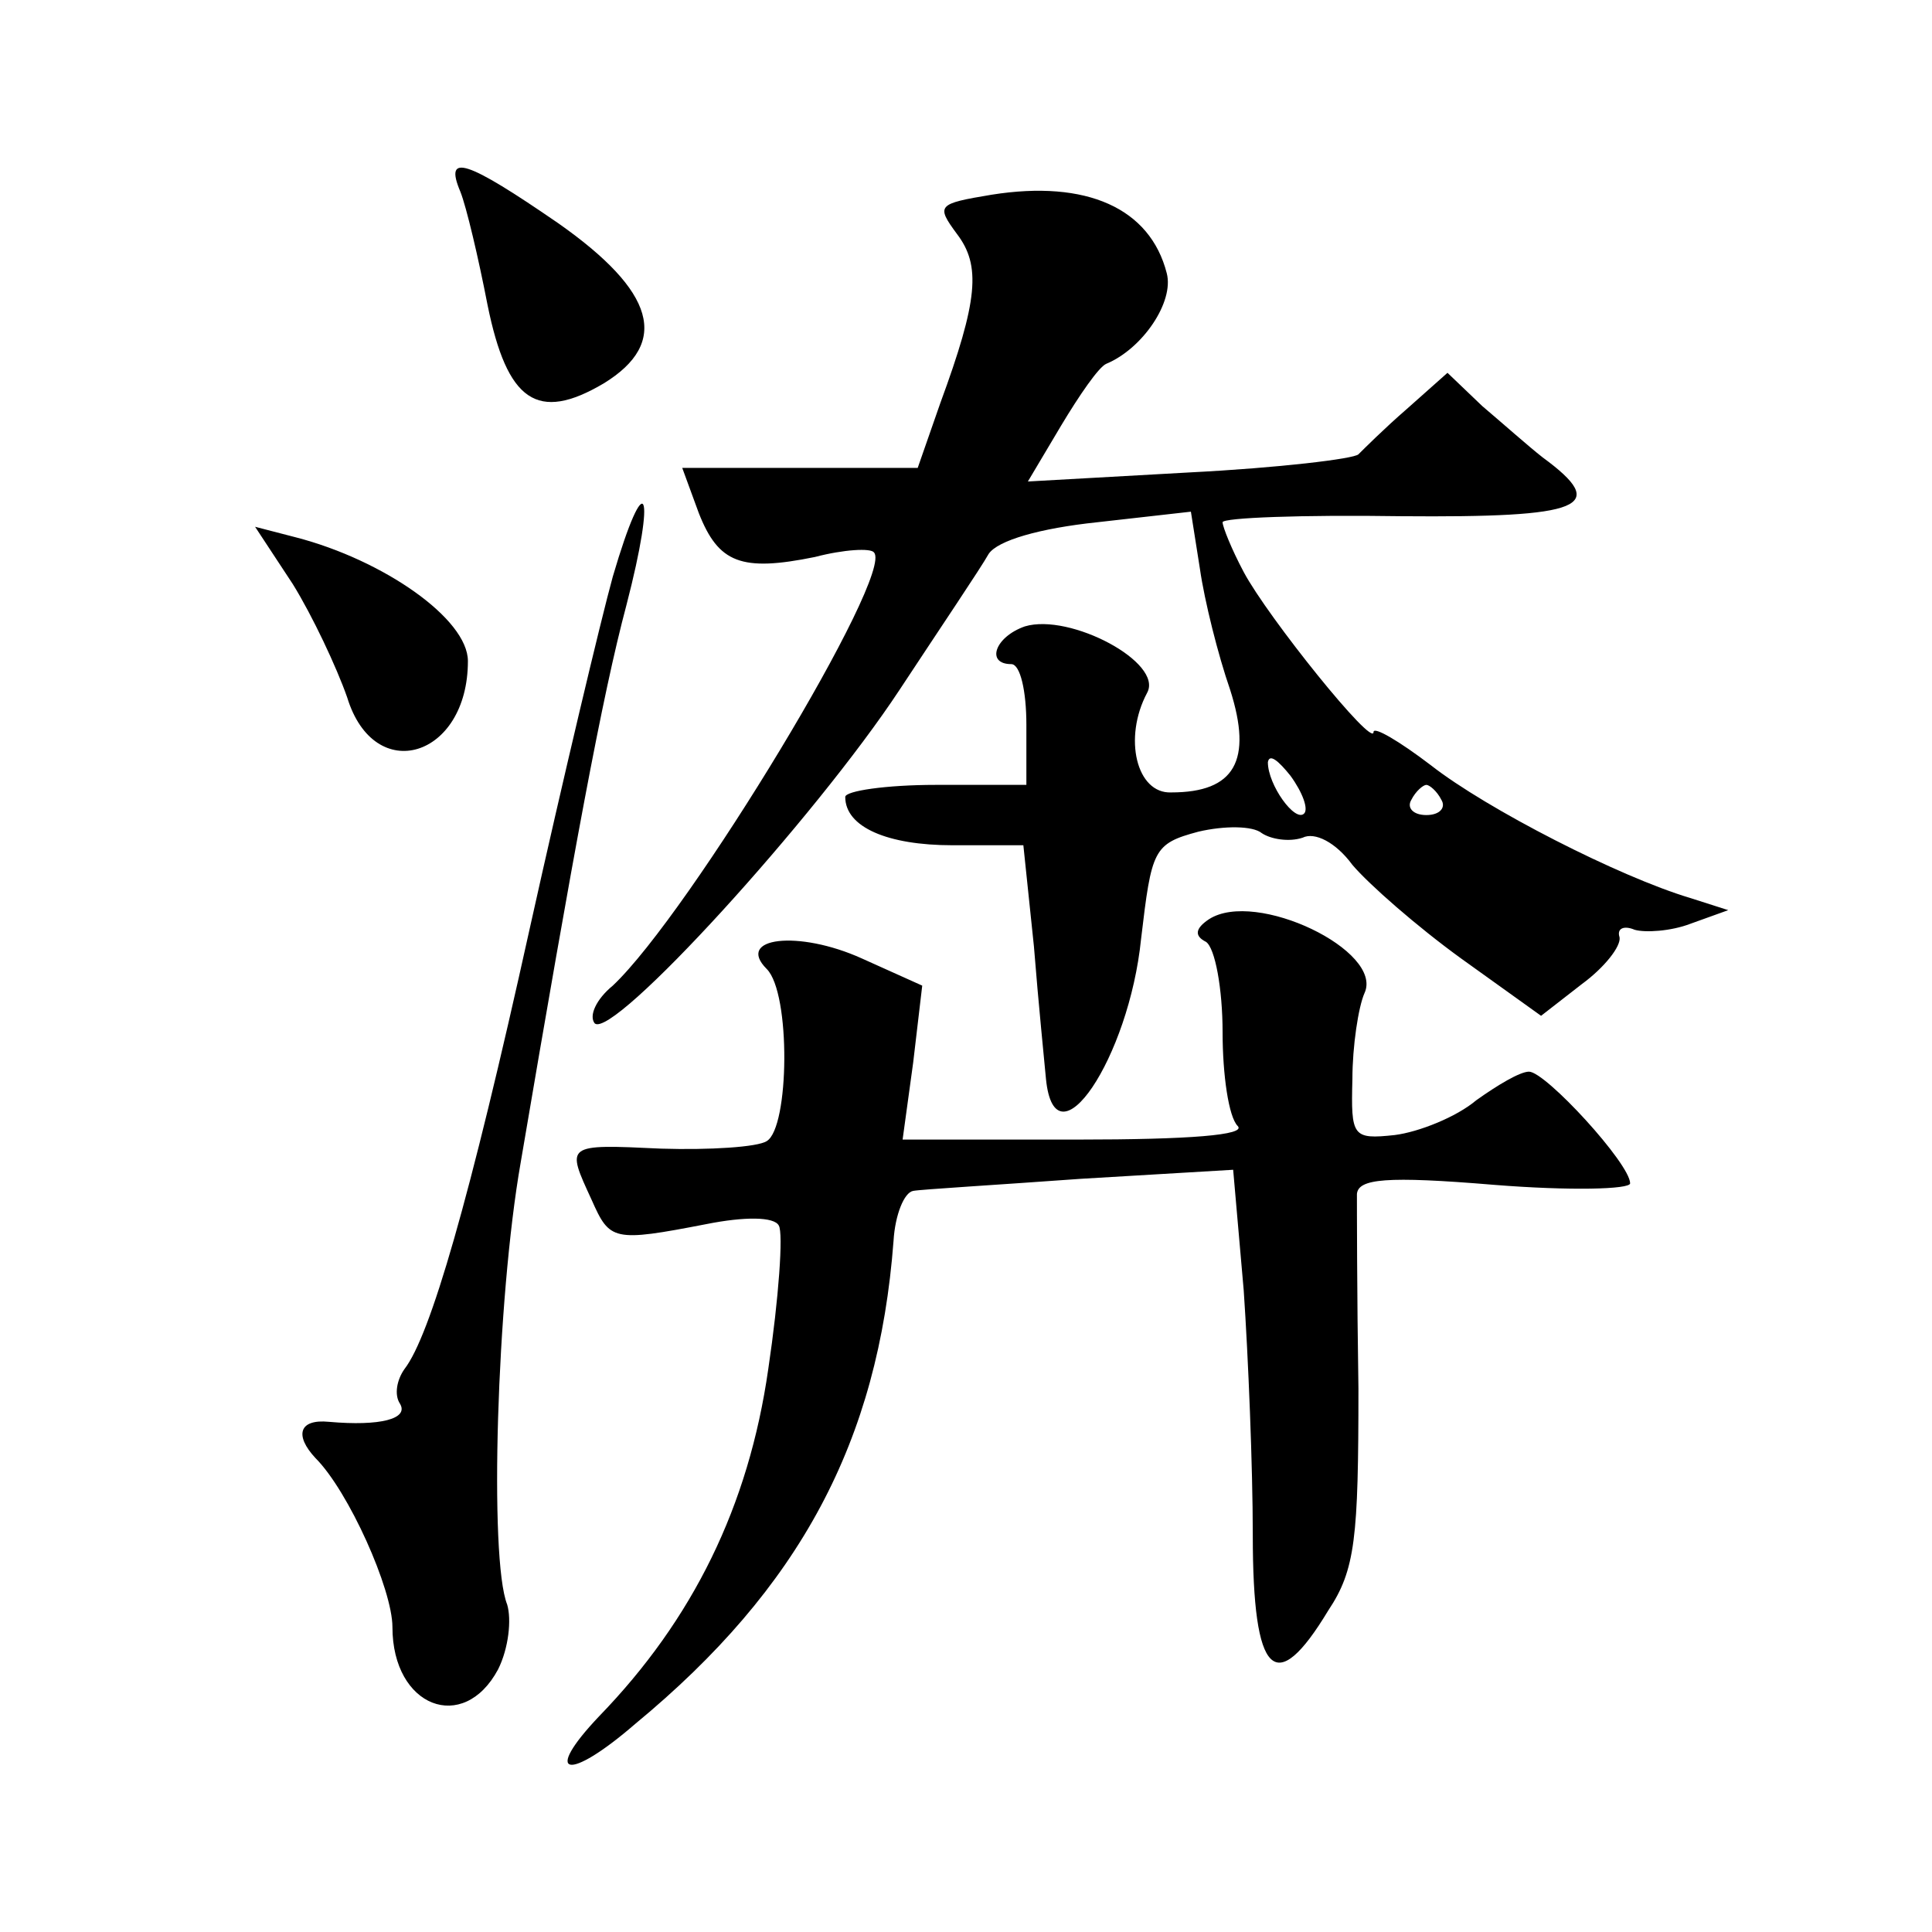
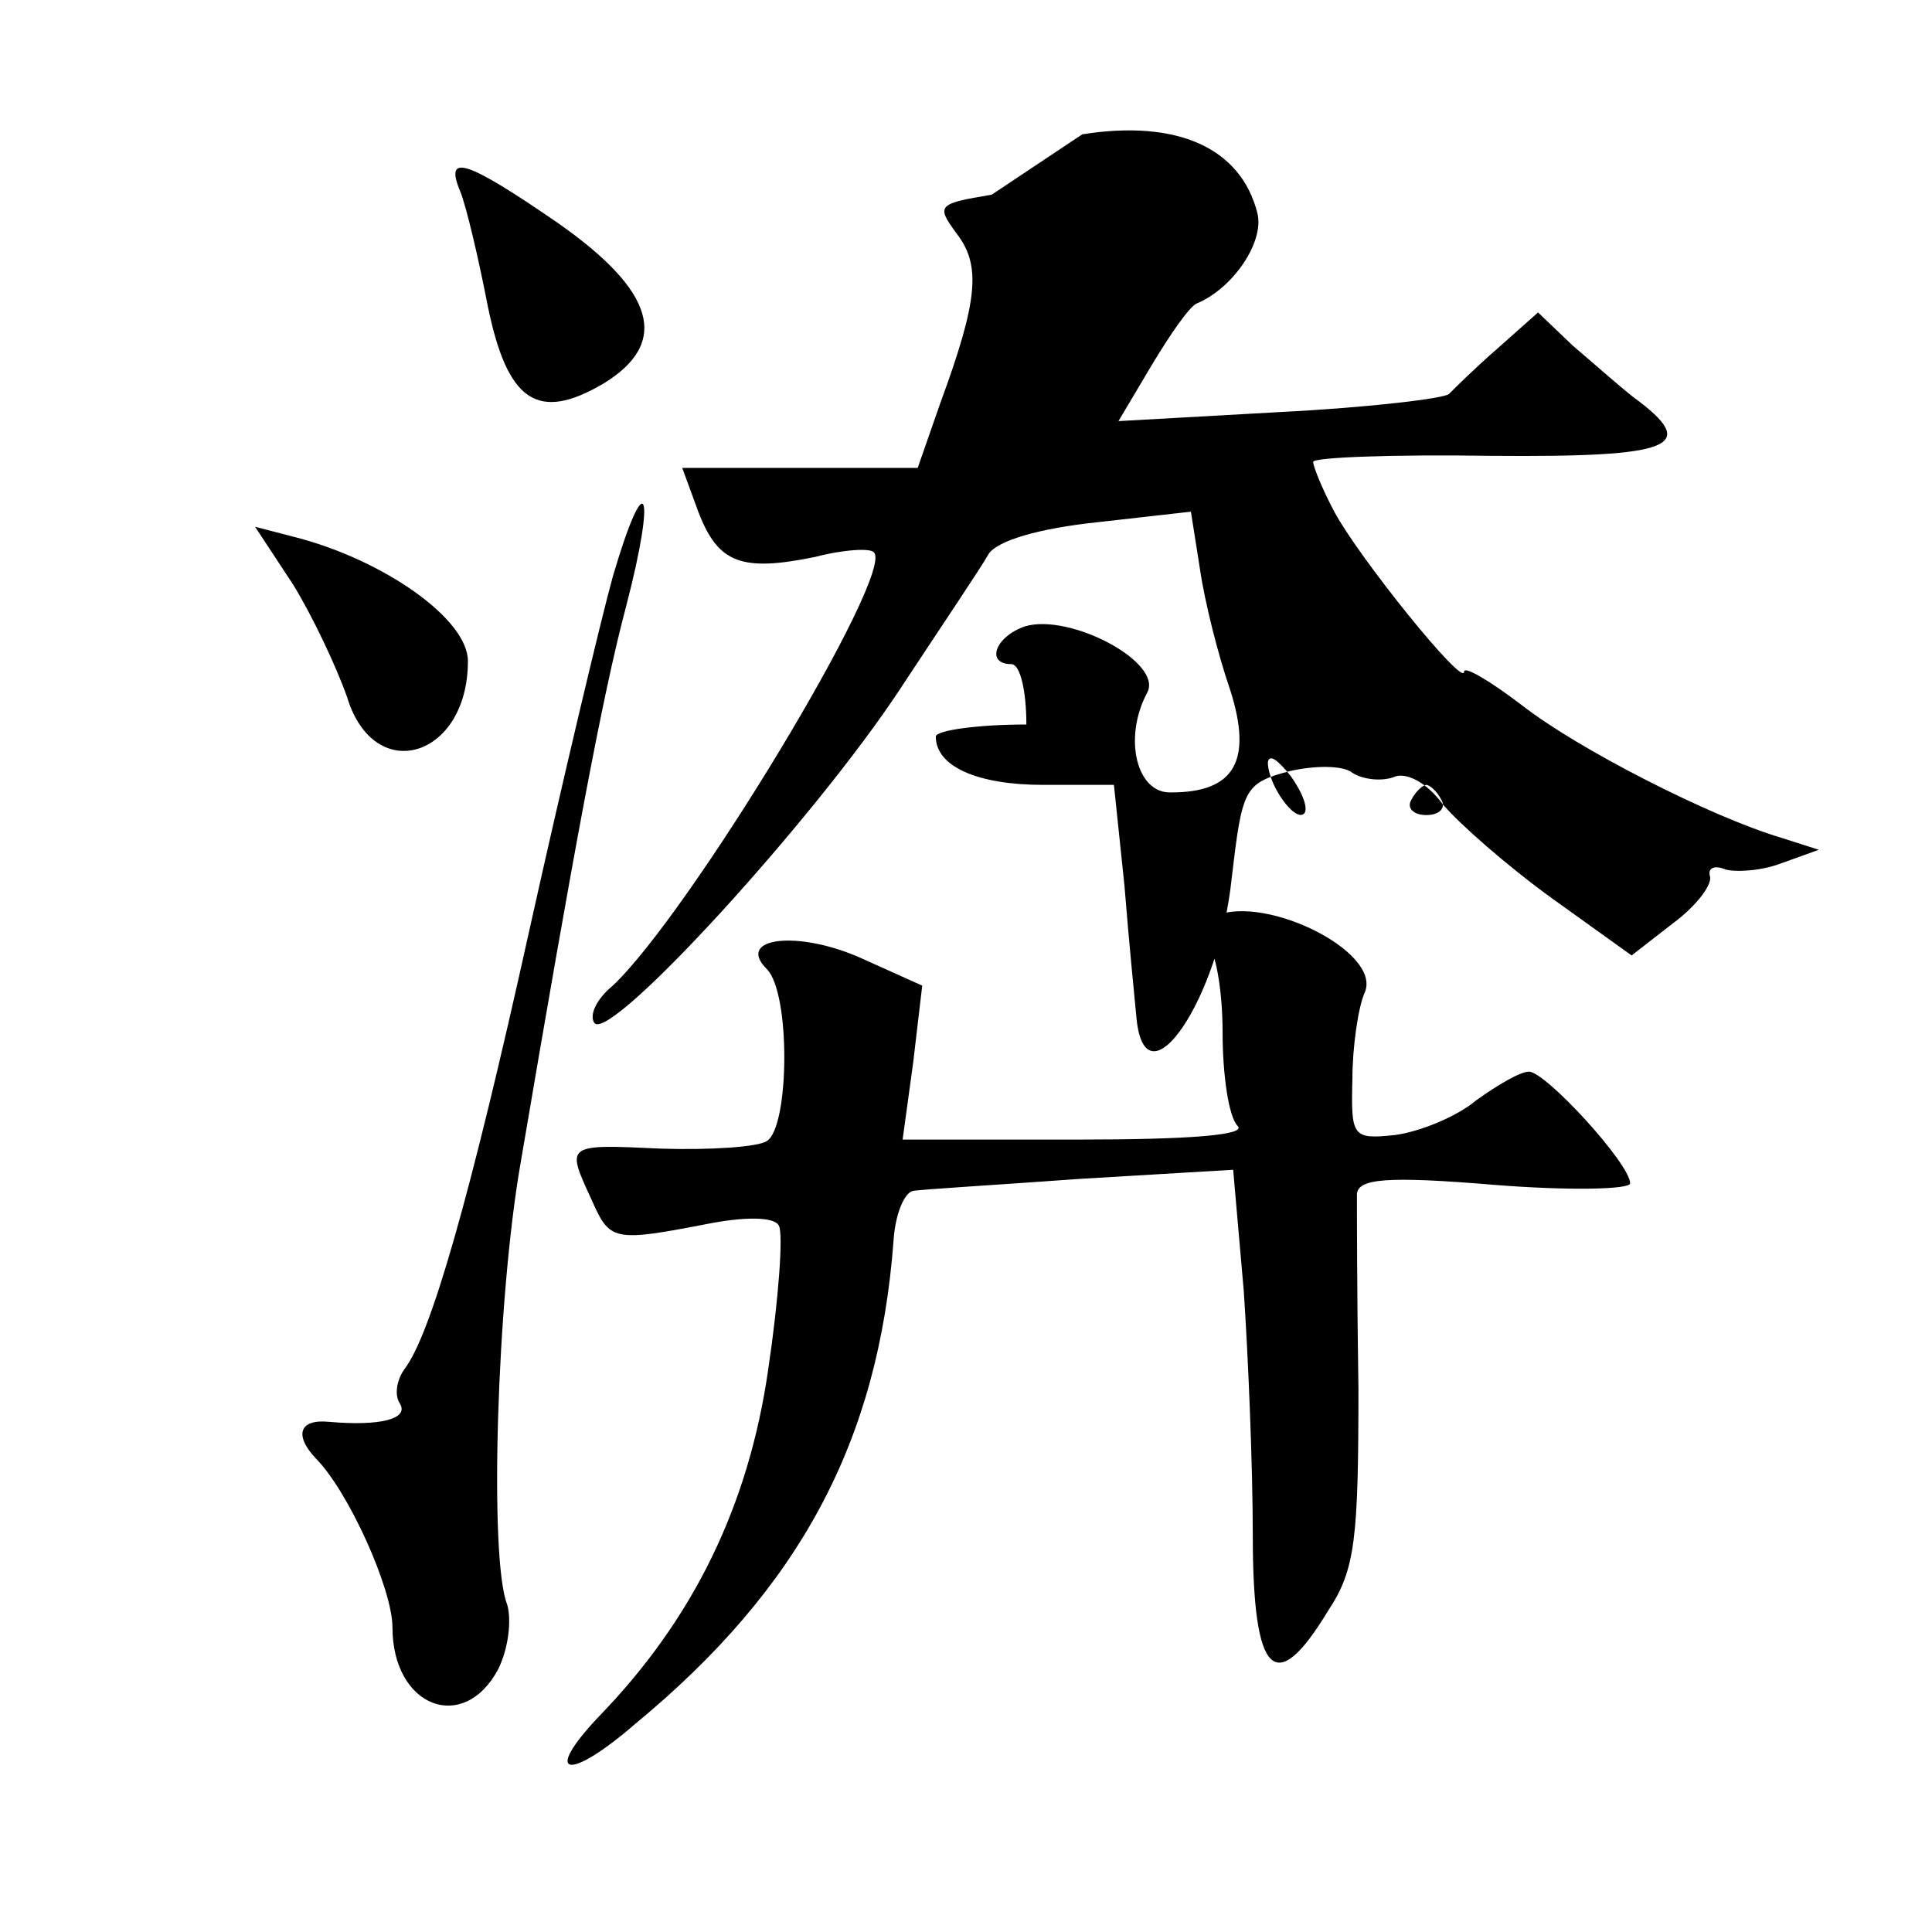
<svg xmlns="http://www.w3.org/2000/svg" version="1.0" width="128pt" height="128pt" viewBox="0 0 128 128" preserveAspectRatio="xMidYMid meet">
  <g transform="translate(0,128) scale(0.1,-0.1)" fill="#0" stroke="none">
-     <path d="M305 1153 c4 -10 12 -44 18 -75 13 -64 33 -78 77 -52 44 27 34 61 -30 106 -61 42 -76 47 -65 21z M657 1151 c-36 -6 -37 -7 -23 -26 16 -21 14 -44 -11 -112 l-15 -43 -78 0 -78 0 11 -30 c13 -33 28 -39 77 -29 19 5 37 6 39 3 14 -14 -122 -239 -173 -287 -11 -9 -16 -20 -12 -25 12 -11 146 136 202 221 27 41 54 81 59 90 6 9 34 17 72 21 l62 7 6 -38 c3 -21 12 -57 20 -80 15 -47 3 -68 -39 -68 -23 -1 -32 36 -16 66 11 20 -51 53 -81 44 -20 -7 -26 -25 -9 -25 6 0 10 -18 10 -40 l0 -40 -60 0 c-33 0 -60 -4 -60 -8 0 -20 28 -32 71 -32 l47 0 7 -67 c3 -38 7 -77 8 -88 6 -59 55 14 63 93 7 59 8 63 38 71 17 4 36 4 42 -1 6 -4 18 -6 27 -3 8 4 22 -3 33 -18 11 -13 43 -41 72 -62 l53 -38 27 21 c15 11 26 25 25 31 -2 6 3 8 10 5 7 -2 24 -1 37 4 l25 9 -25 8 c-47 14 -135 59 -172 88 -21 16 -38 26 -38 22 0 -11 -70 76 -86 106 -8 15 -14 30 -14 33 0 3 53 5 118 4 121 -1 139 6 94 39 -9 7 -27 23 -40 34 l-23 22 -27 -24 c-15 -13 -29 -27 -32 -30 -3 -3 -53 -9 -112 -12 l-107 -6 22 37 c12 20 25 39 30 41 24 10 45 41 40 60 -11 43 -53 62 -116 52z m207 -410 c-6 -6 -24 19 -24 34 1 6 7 1 15 -9 8 -11 12 -22 9 -25z m91 9 c3 -5 -1 -10 -10 -10 -9 0 -13 5 -10 10 3 6 8 10 10 10 2 0 7 -4 10 -10z M406 898 c-8 -29 -33 -134 -55 -233 -40 -181 -66 -270 -83 -292 -5 -7 -7 -17 -3 -23 6 -10 -13 -15 -47 -12 -20 2 -23 -9 -9 -24 22 -22 51 -87 51 -112 0 -53 47 -71 70 -28 7 14 9 33 6 43 -12 30 -7 202 9 293 35 206 54 309 70 369 20 77 13 94 -9 19z M194 893 c13 -21 29 -55 36 -75 18 -59 80 -40 80 24 0 28 -56 67 -114 82 l-27 7 25 -38z M801 671 c-9 -6 -10 -11 -2 -15 6 -4 11 -31 11 -60 0 -28 4 -56 10 -62 6 -6 -32 -9 -106 -9 l-116 0 7 51 6 51 -40 18 c-42 19 -84 14 -63 -7 16 -16 15 -105 0 -114 -6 -4 -38 -6 -70 -5 -64 3 -63 3 -46 -34 12 -27 14 -28 76 -16 25 5 45 5 48 -1 3 -5 0 -48 -7 -95 -13 -91 -50 -166 -112 -230 -38 -40 -21 -44 24 -5 109 90 161 187 171 320 1 17 7 32 13 33 5 1 56 4 111 8 l101 6 7 -80 c3 -44 6 -117 6 -162 0 -94 15 -108 50 -50 18 27 20 48 20 147 -1 63 -1 121 -1 129 1 10 19 12 91 6 50 -4 90 -3 90 1 0 13 -56 74 -67 74 -6 0 -21 -9 -35 -19 -13 -11 -38 -21 -54 -23 -28 -3 -29 -1 -28 37 0 22 4 48 8 57 13 28 -72 69 -103 49z" />
+     <path d="M305 1153 c4 -10 12 -44 18 -75 13 -64 33 -78 77 -52 44 27 34 61 -30 106 -61 42 -76 47 -65 21z M657 1151 c-36 -6 -37 -7 -23 -26 16 -21 14 -44 -11 -112 l-15 -43 -78 0 -78 0 11 -30 c13 -33 28 -39 77 -29 19 5 37 6 39 3 14 -14 -122 -239 -173 -287 -11 -9 -16 -20 -12 -25 12 -11 146 136 202 221 27 41 54 81 59 90 6 9 34 17 72 21 l62 7 6 -38 c3 -21 12 -57 20 -80 15 -47 3 -68 -39 -68 -23 -1 -32 36 -16 66 11 20 -51 53 -81 44 -20 -7 -26 -25 -9 -25 6 0 10 -18 10 -40 c-33 0 -60 -4 -60 -8 0 -20 28 -32 71 -32 l47 0 7 -67 c3 -38 7 -77 8 -88 6 -59 55 14 63 93 7 59 8 63 38 71 17 4 36 4 42 -1 6 -4 18 -6 27 -3 8 4 22 -3 33 -18 11 -13 43 -41 72 -62 l53 -38 27 21 c15 11 26 25 25 31 -2 6 3 8 10 5 7 -2 24 -1 37 4 l25 9 -25 8 c-47 14 -135 59 -172 88 -21 16 -38 26 -38 22 0 -11 -70 76 -86 106 -8 15 -14 30 -14 33 0 3 53 5 118 4 121 -1 139 6 94 39 -9 7 -27 23 -40 34 l-23 22 -27 -24 c-15 -13 -29 -27 -32 -30 -3 -3 -53 -9 -112 -12 l-107 -6 22 37 c12 20 25 39 30 41 24 10 45 41 40 60 -11 43 -53 62 -116 52z m207 -410 c-6 -6 -24 19 -24 34 1 6 7 1 15 -9 8 -11 12 -22 9 -25z m91 9 c3 -5 -1 -10 -10 -10 -9 0 -13 5 -10 10 3 6 8 10 10 10 2 0 7 -4 10 -10z M406 898 c-8 -29 -33 -134 -55 -233 -40 -181 -66 -270 -83 -292 -5 -7 -7 -17 -3 -23 6 -10 -13 -15 -47 -12 -20 2 -23 -9 -9 -24 22 -22 51 -87 51 -112 0 -53 47 -71 70 -28 7 14 9 33 6 43 -12 30 -7 202 9 293 35 206 54 309 70 369 20 77 13 94 -9 19z M194 893 c13 -21 29 -55 36 -75 18 -59 80 -40 80 24 0 28 -56 67 -114 82 l-27 7 25 -38z M801 671 c-9 -6 -10 -11 -2 -15 6 -4 11 -31 11 -60 0 -28 4 -56 10 -62 6 -6 -32 -9 -106 -9 l-116 0 7 51 6 51 -40 18 c-42 19 -84 14 -63 -7 16 -16 15 -105 0 -114 -6 -4 -38 -6 -70 -5 -64 3 -63 3 -46 -34 12 -27 14 -28 76 -16 25 5 45 5 48 -1 3 -5 0 -48 -7 -95 -13 -91 -50 -166 -112 -230 -38 -40 -21 -44 24 -5 109 90 161 187 171 320 1 17 7 32 13 33 5 1 56 4 111 8 l101 6 7 -80 c3 -44 6 -117 6 -162 0 -94 15 -108 50 -50 18 27 20 48 20 147 -1 63 -1 121 -1 129 1 10 19 12 91 6 50 -4 90 -3 90 1 0 13 -56 74 -67 74 -6 0 -21 -9 -35 -19 -13 -11 -38 -21 -54 -23 -28 -3 -29 -1 -28 37 0 22 4 48 8 57 13 28 -72 69 -103 49z" />
  </g>
</svg>